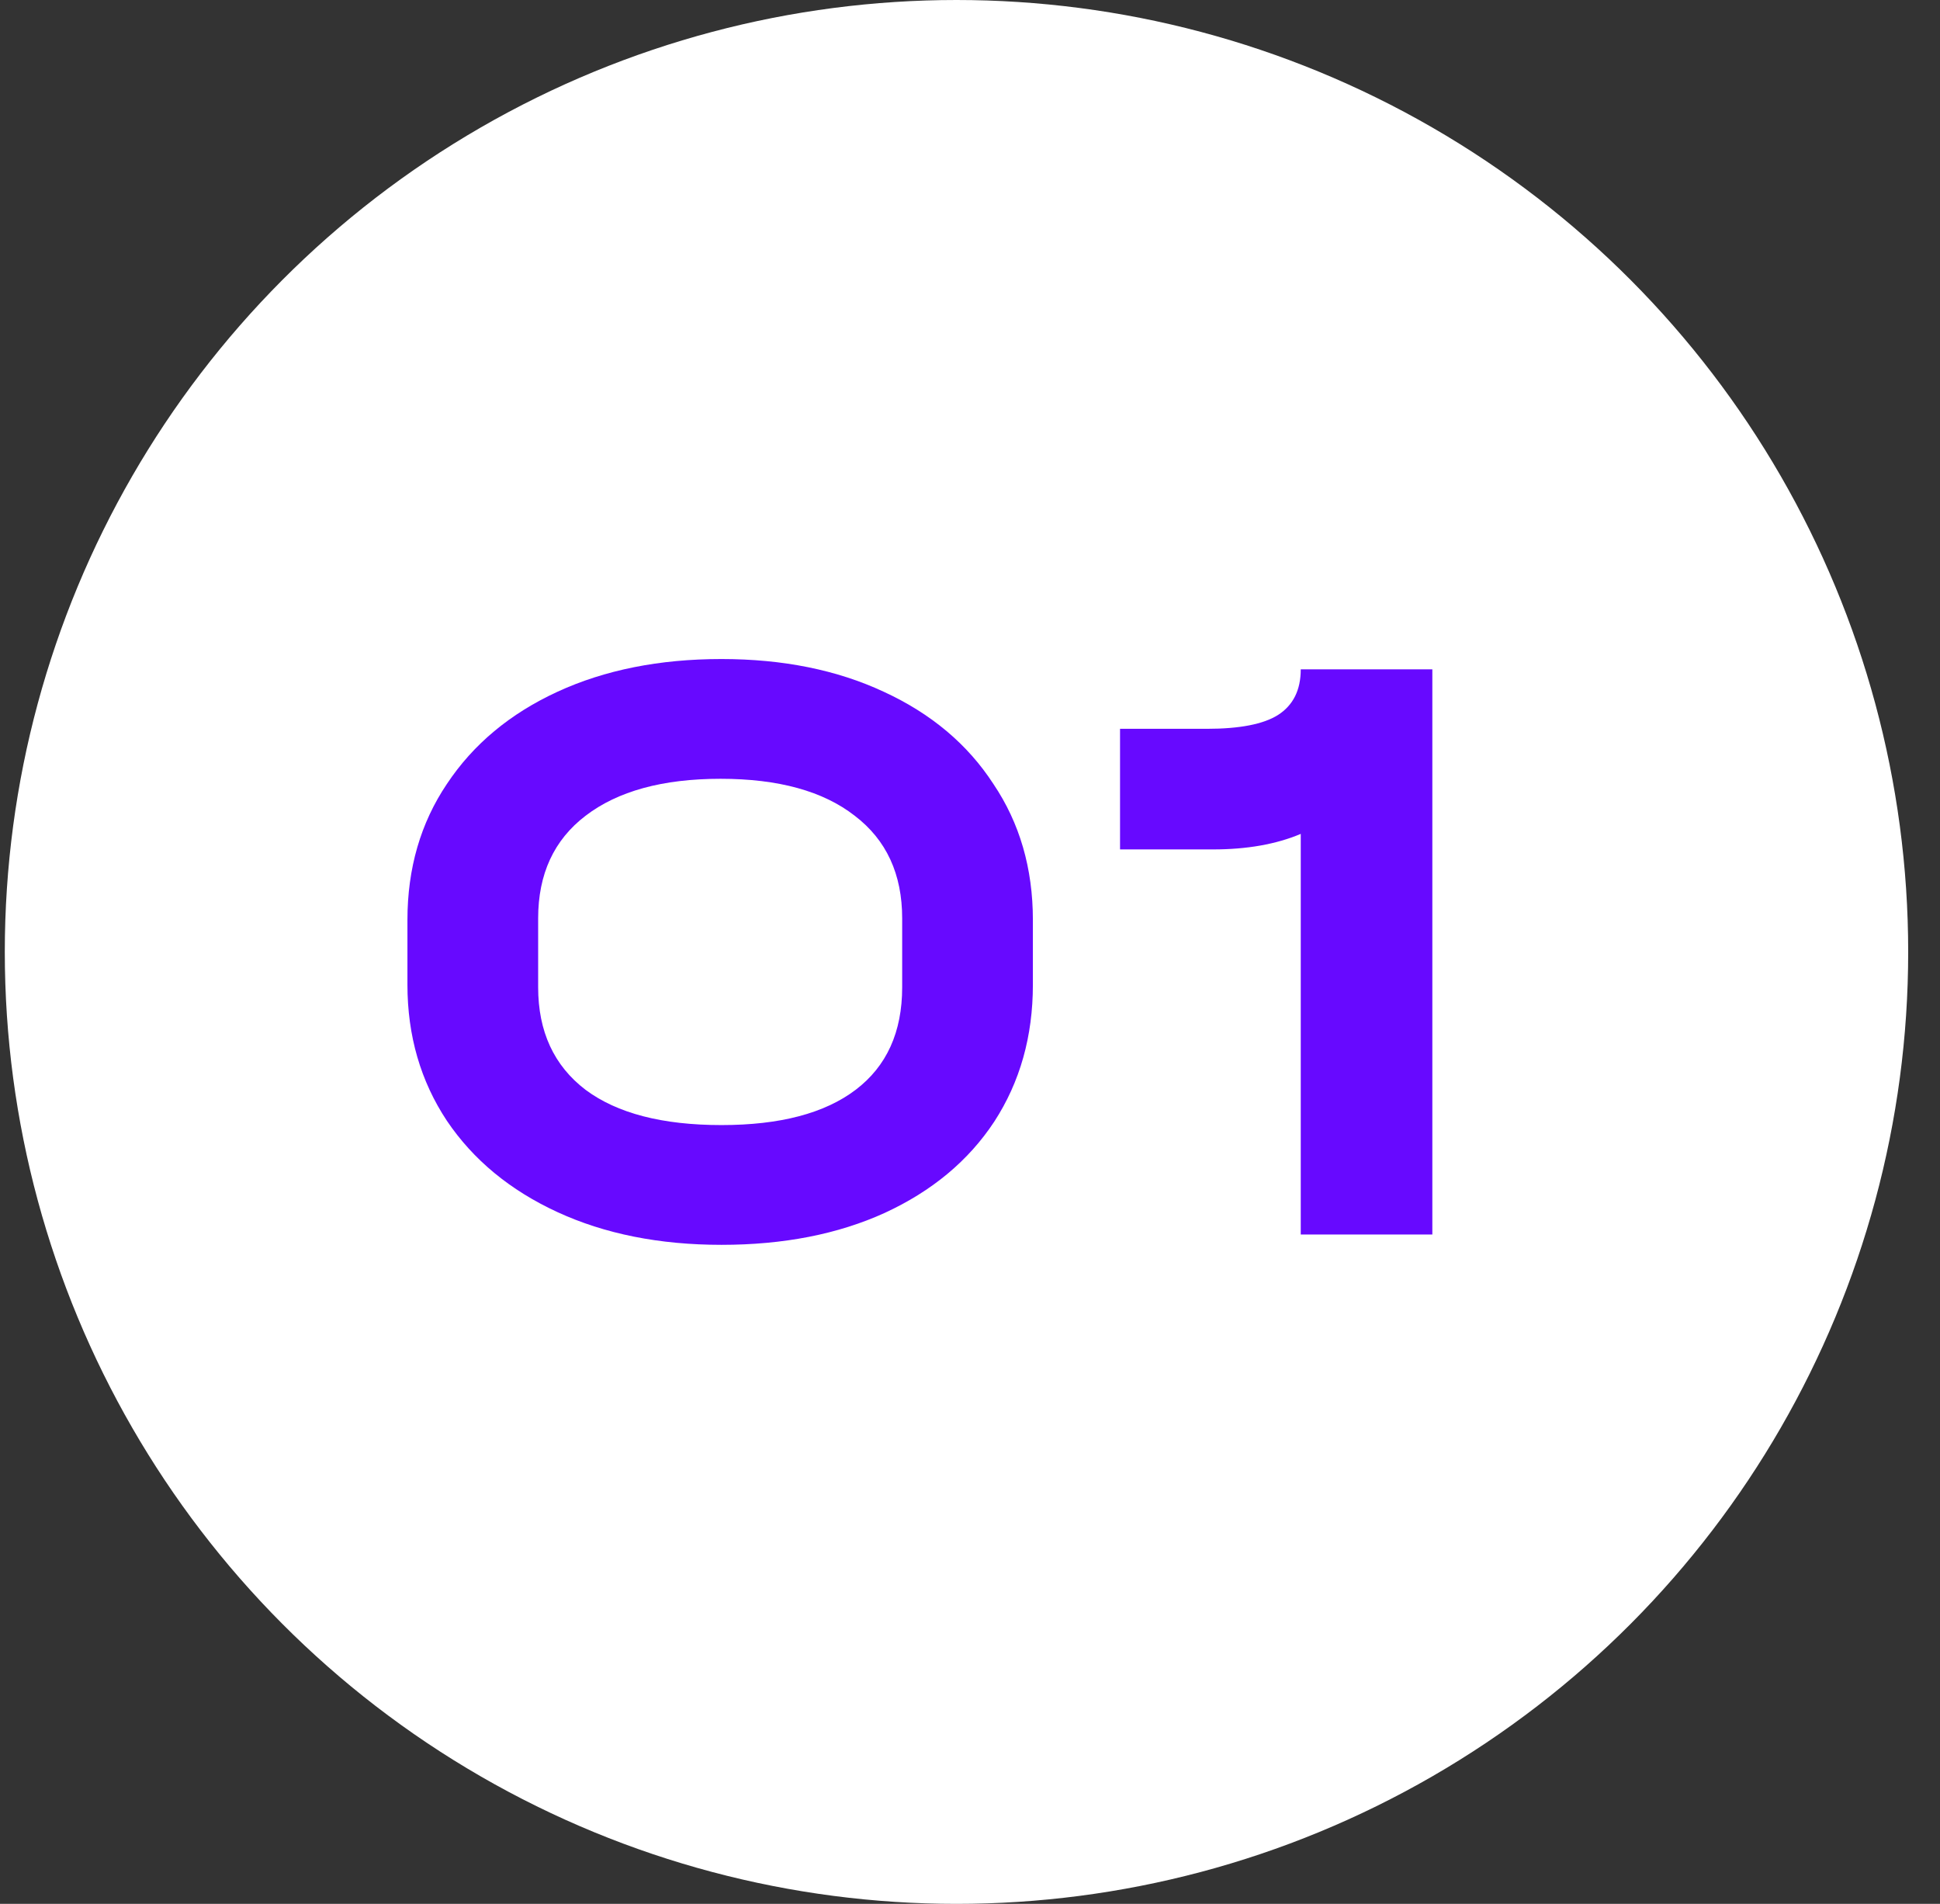
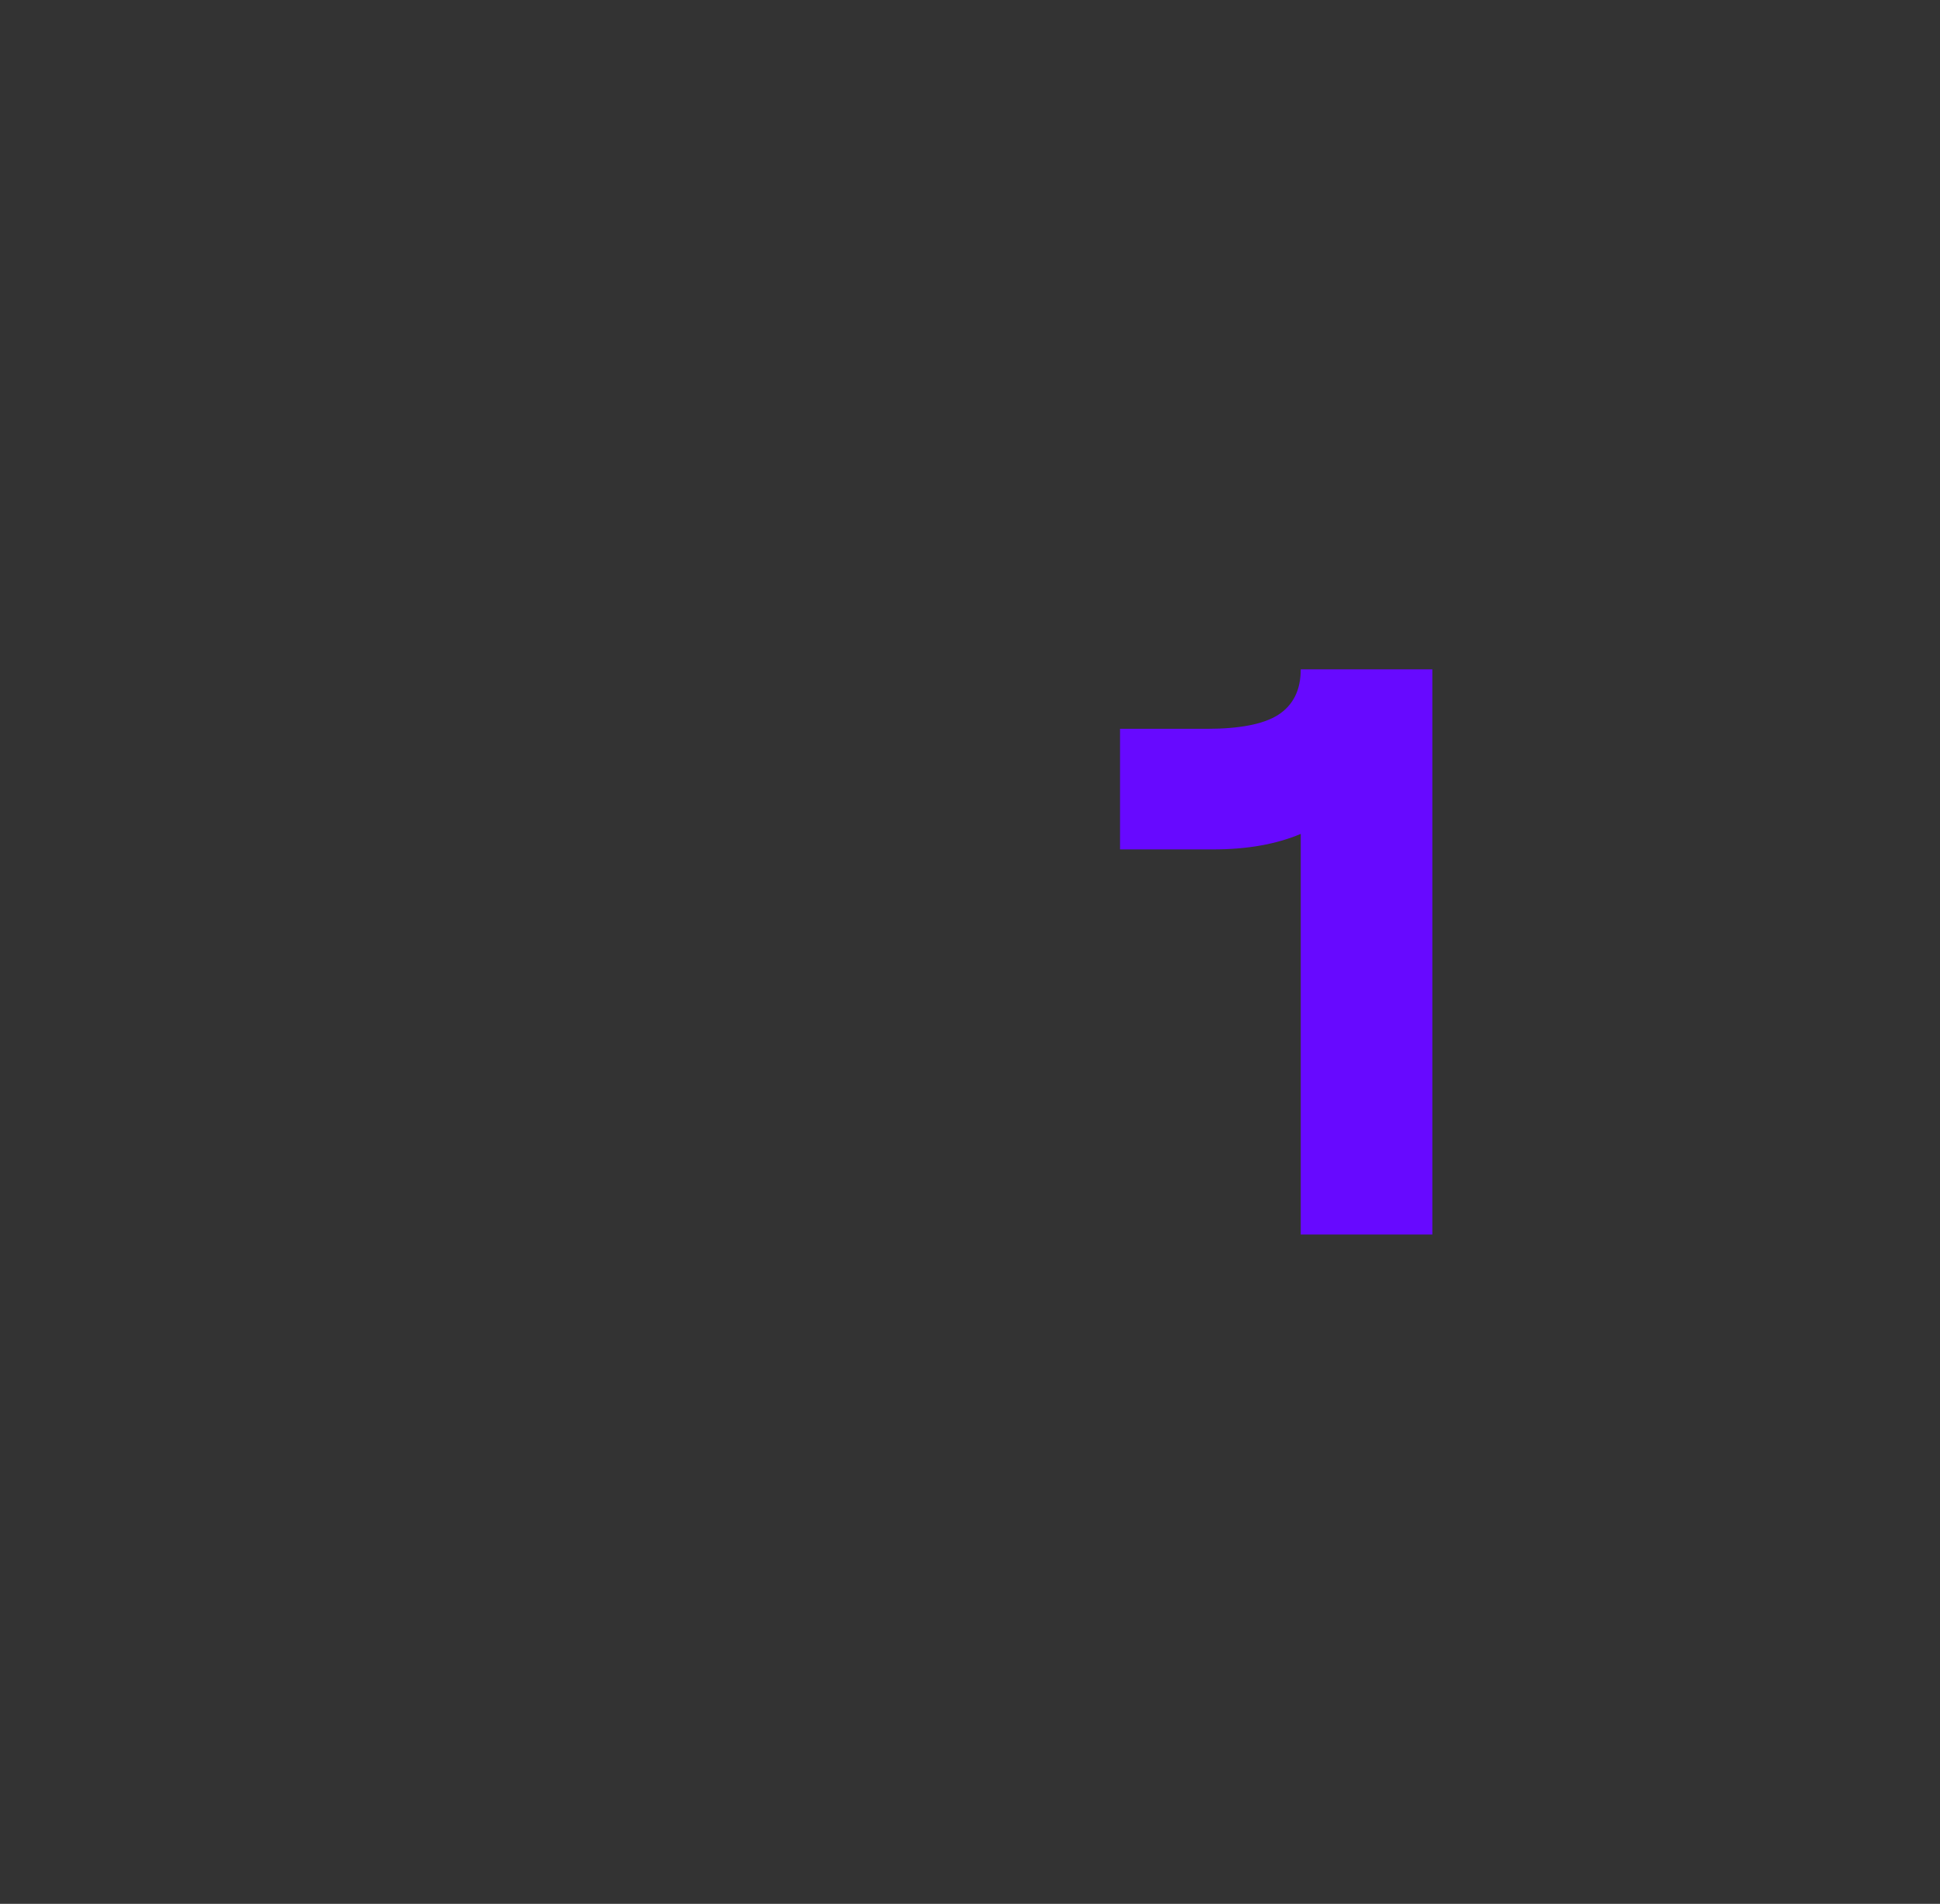
<svg xmlns="http://www.w3.org/2000/svg" width="53" height="52" viewBox="0 0 53 52" fill="none">
  <rect x="0" y="0" width="53" height="52" fill="#333333" stroke="none" />
-   <circle cx="26.131" cy="26" r="26" fill="white" />
-   <path d="M19.71 34C18.017 34 16.523 33.702 15.229 33.106C13.935 32.51 12.928 31.678 12.209 30.612C11.491 29.529 11.131 28.29 11.131 26.894V25.129C11.131 23.718 11.491 22.478 12.209 21.412C12.928 20.329 13.935 19.49 15.229 18.894C16.523 18.298 18.017 18 19.71 18C21.388 18 22.866 18.298 24.144 18.894C25.438 19.49 26.436 20.329 27.139 21.412C27.858 22.478 28.218 23.718 28.218 25.129V26.894C28.218 28.306 27.866 29.553 27.163 30.635C26.46 31.702 25.462 32.533 24.168 33.129C22.89 33.71 21.404 34 19.71 34ZM19.71 30.729C21.308 30.729 22.53 30.408 23.377 29.765C24.224 29.122 24.647 28.188 24.647 26.965V25.082C24.647 23.875 24.216 22.941 23.353 22.282C22.49 21.608 21.268 21.271 19.686 21.271C18.105 21.271 16.875 21.608 15.996 22.282C15.133 22.941 14.702 23.875 14.702 25.082V26.965C14.702 28.172 15.133 29.106 15.996 29.765C16.859 30.408 18.097 30.729 19.71 30.729Z" fill="#6709FF" />
  <path d="M39.131 33.718H35.536V22.776C34.865 23.059 34.066 23.2 33.14 23.2H30.599V19.906H32.972C33.867 19.906 34.514 19.78 34.913 19.529C35.329 19.263 35.536 18.847 35.536 18.282H39.131V33.718Z" fill="#6709FF" />
</svg>